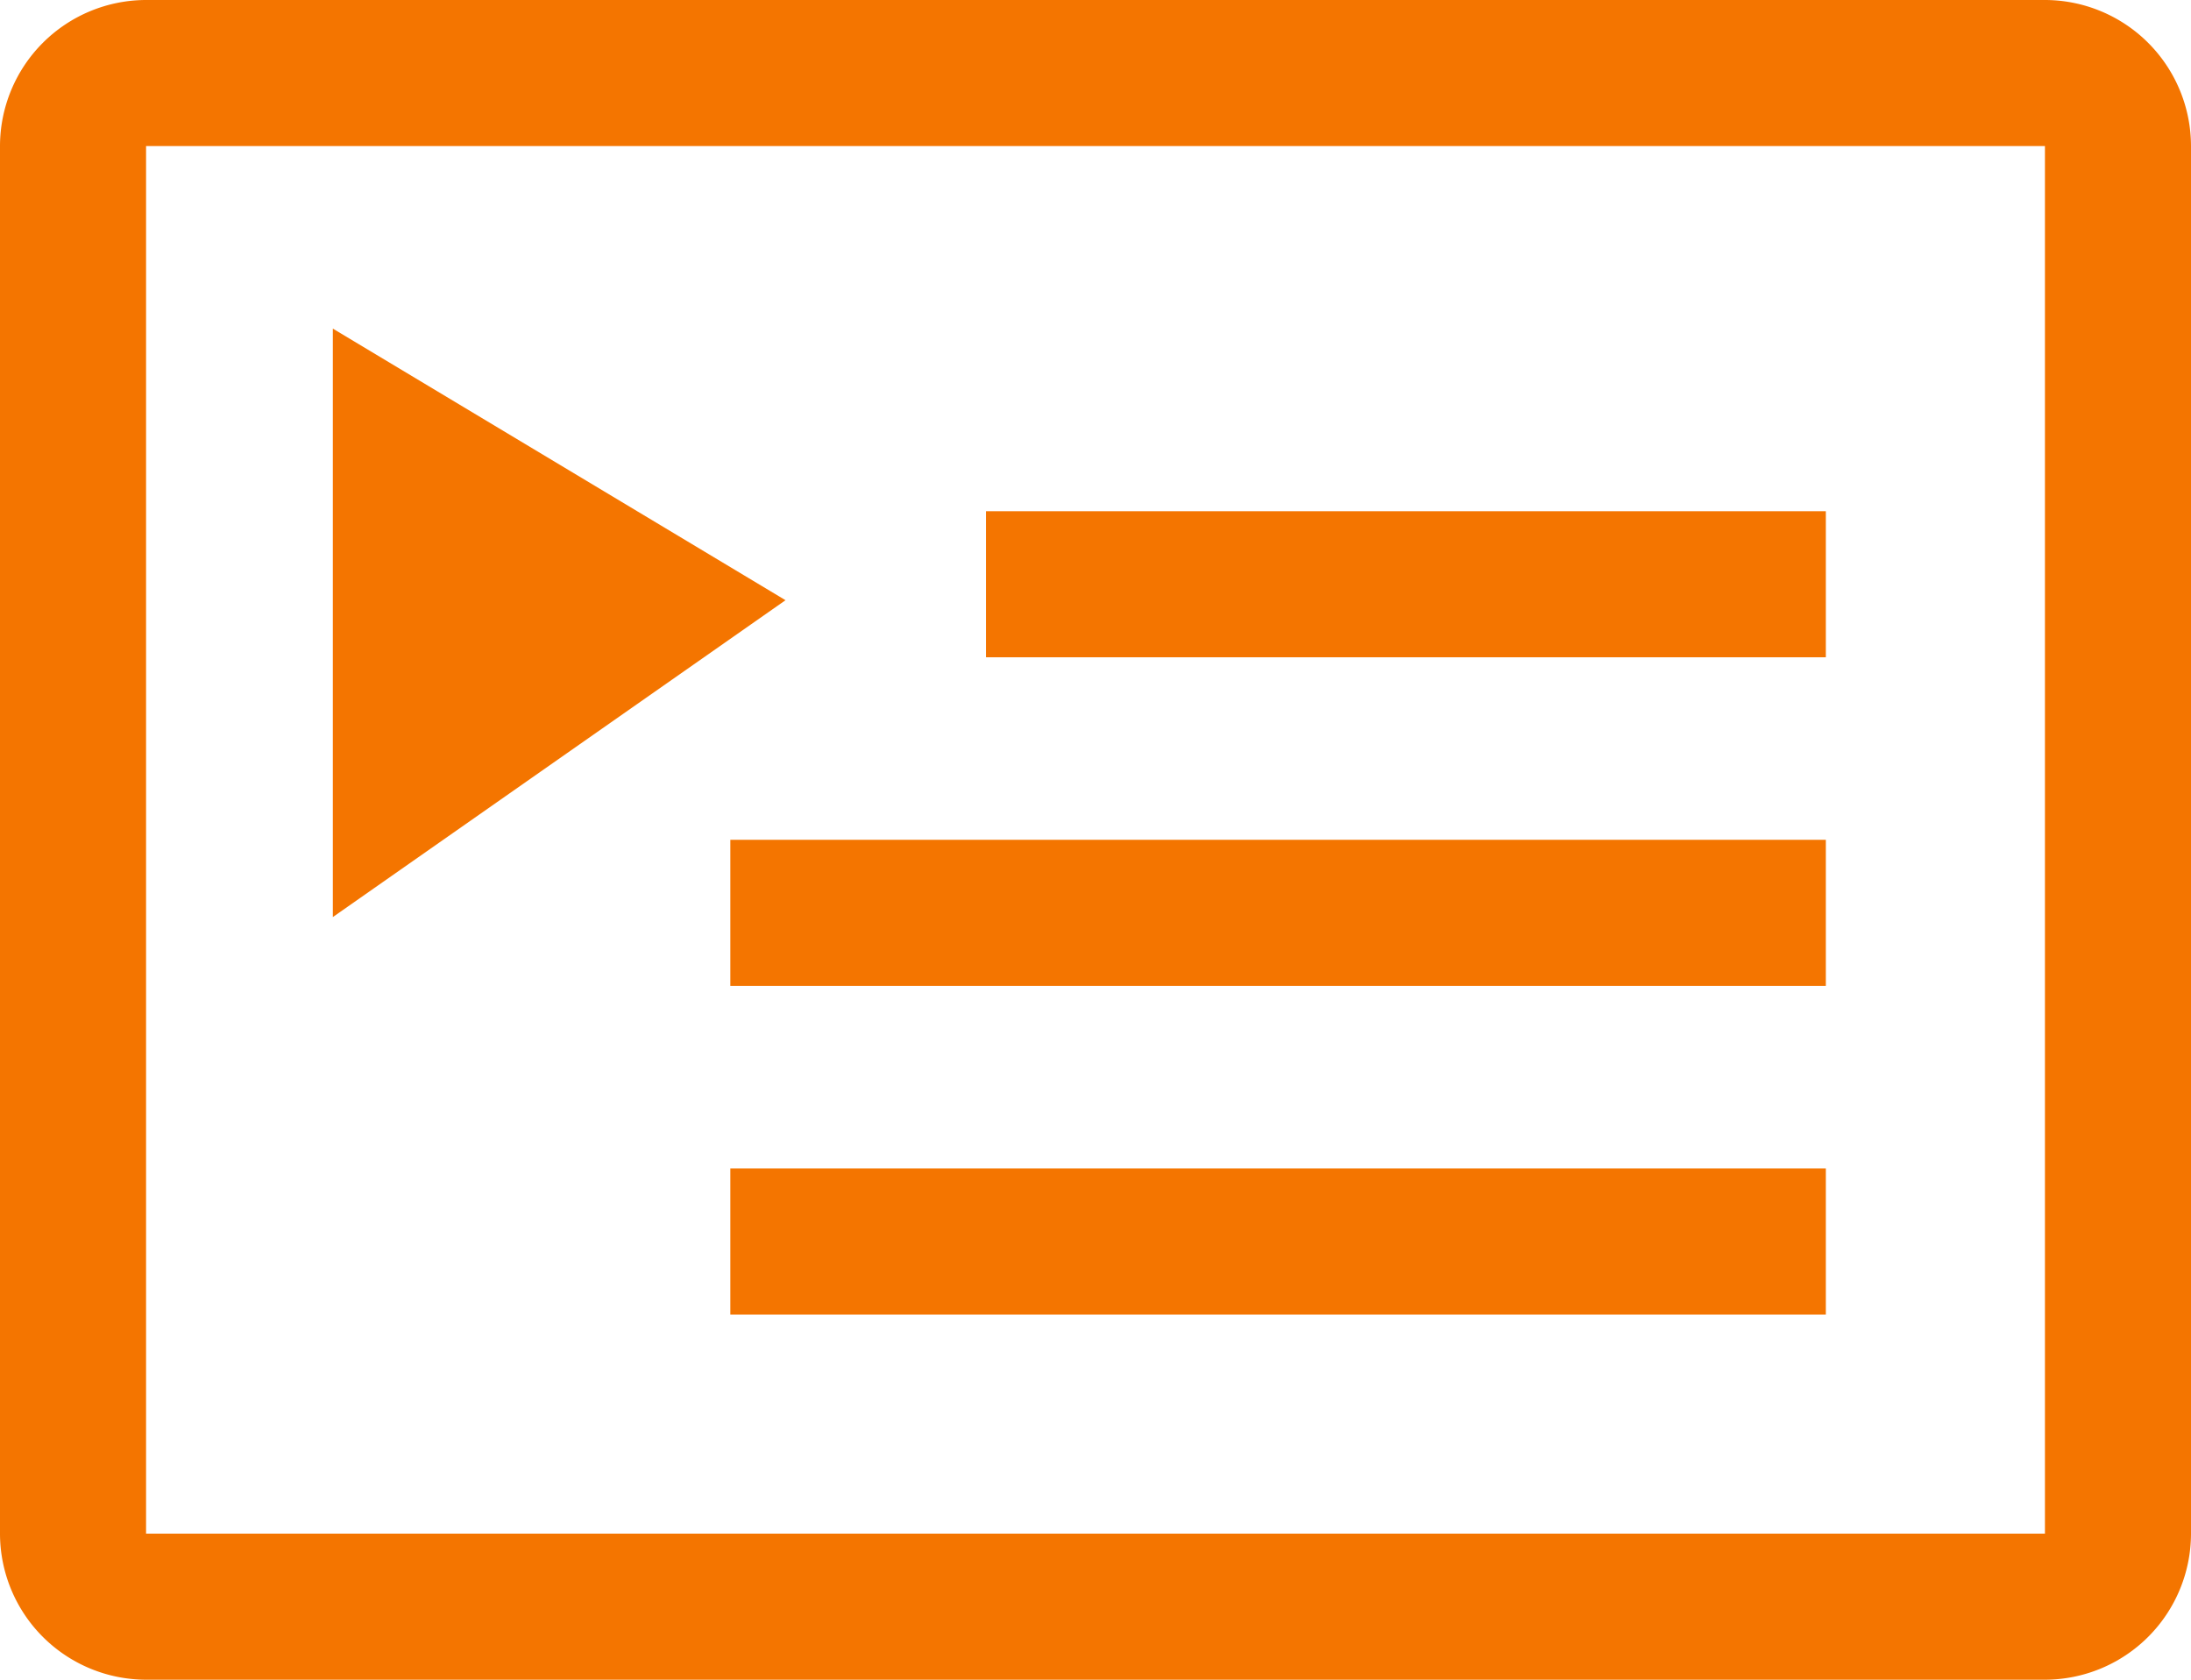
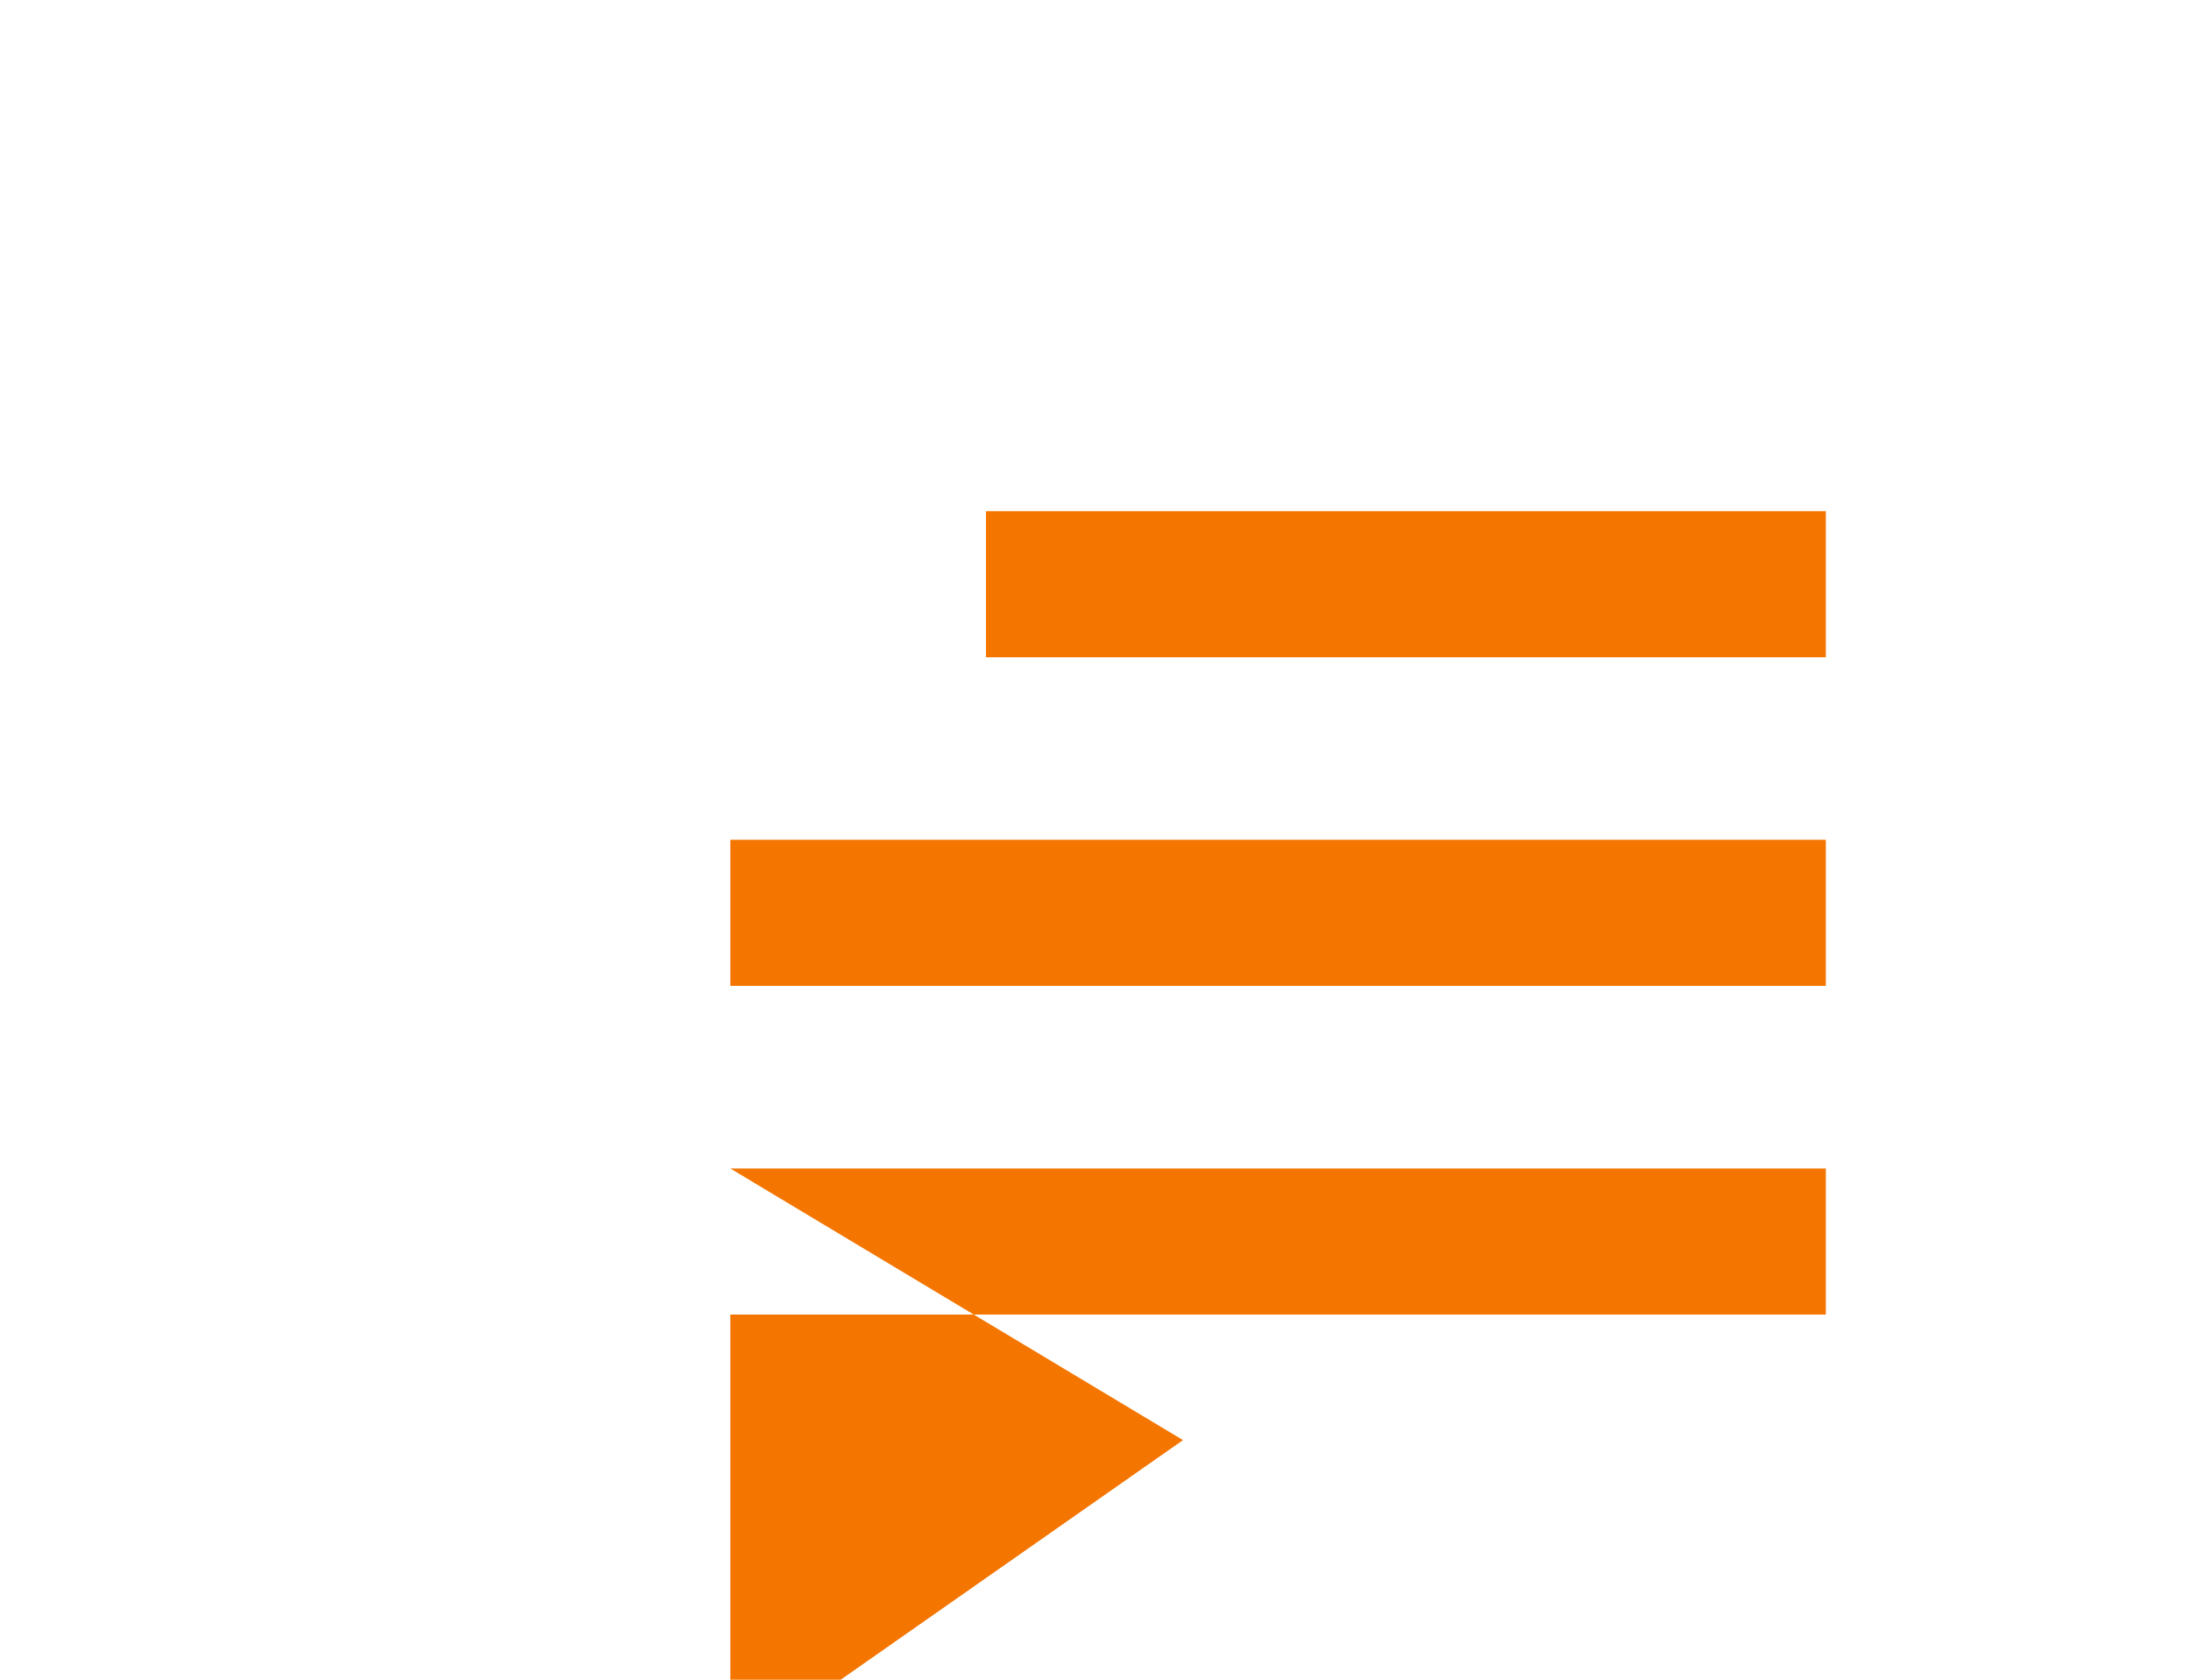
<svg xmlns="http://www.w3.org/2000/svg" width="33.75" height="25.875">
  <g id="tt9_icon1" transform="translate(-1.125 -5.063)" fill="#f47500">
-     <path id="Path_973237" data-name="Path 973237" d="M32.625 5.063H3.375a2.253 2.253 0 00-2.25 2.25v21.375a2.253 2.253 0 002.25 2.25h29.25a2.253 2.253 0 002.25-2.25V7.313a2.253 2.253 0 00-2.25-2.25zm0 23.625H3.375V7.313h29.25v21.375z" />
-     <path id="Path_973238" data-name="Path 973238" d="M16.313 12.938H29.25v2.25H16.313zM12.375 18H29.25v2.25H12.375zm0 5.063H29.25v2.25H12.375zM6.252 10.125v9.065l6.973-4.881z" />
+     <path id="Path_973238" data-name="Path 973238" d="M16.313 12.938H29.25v2.25H16.313zM12.375 18H29.25v2.25H12.375zm0 5.063H29.25v2.25H12.375zv9.065l6.973-4.881z" />
  </g>
</svg>